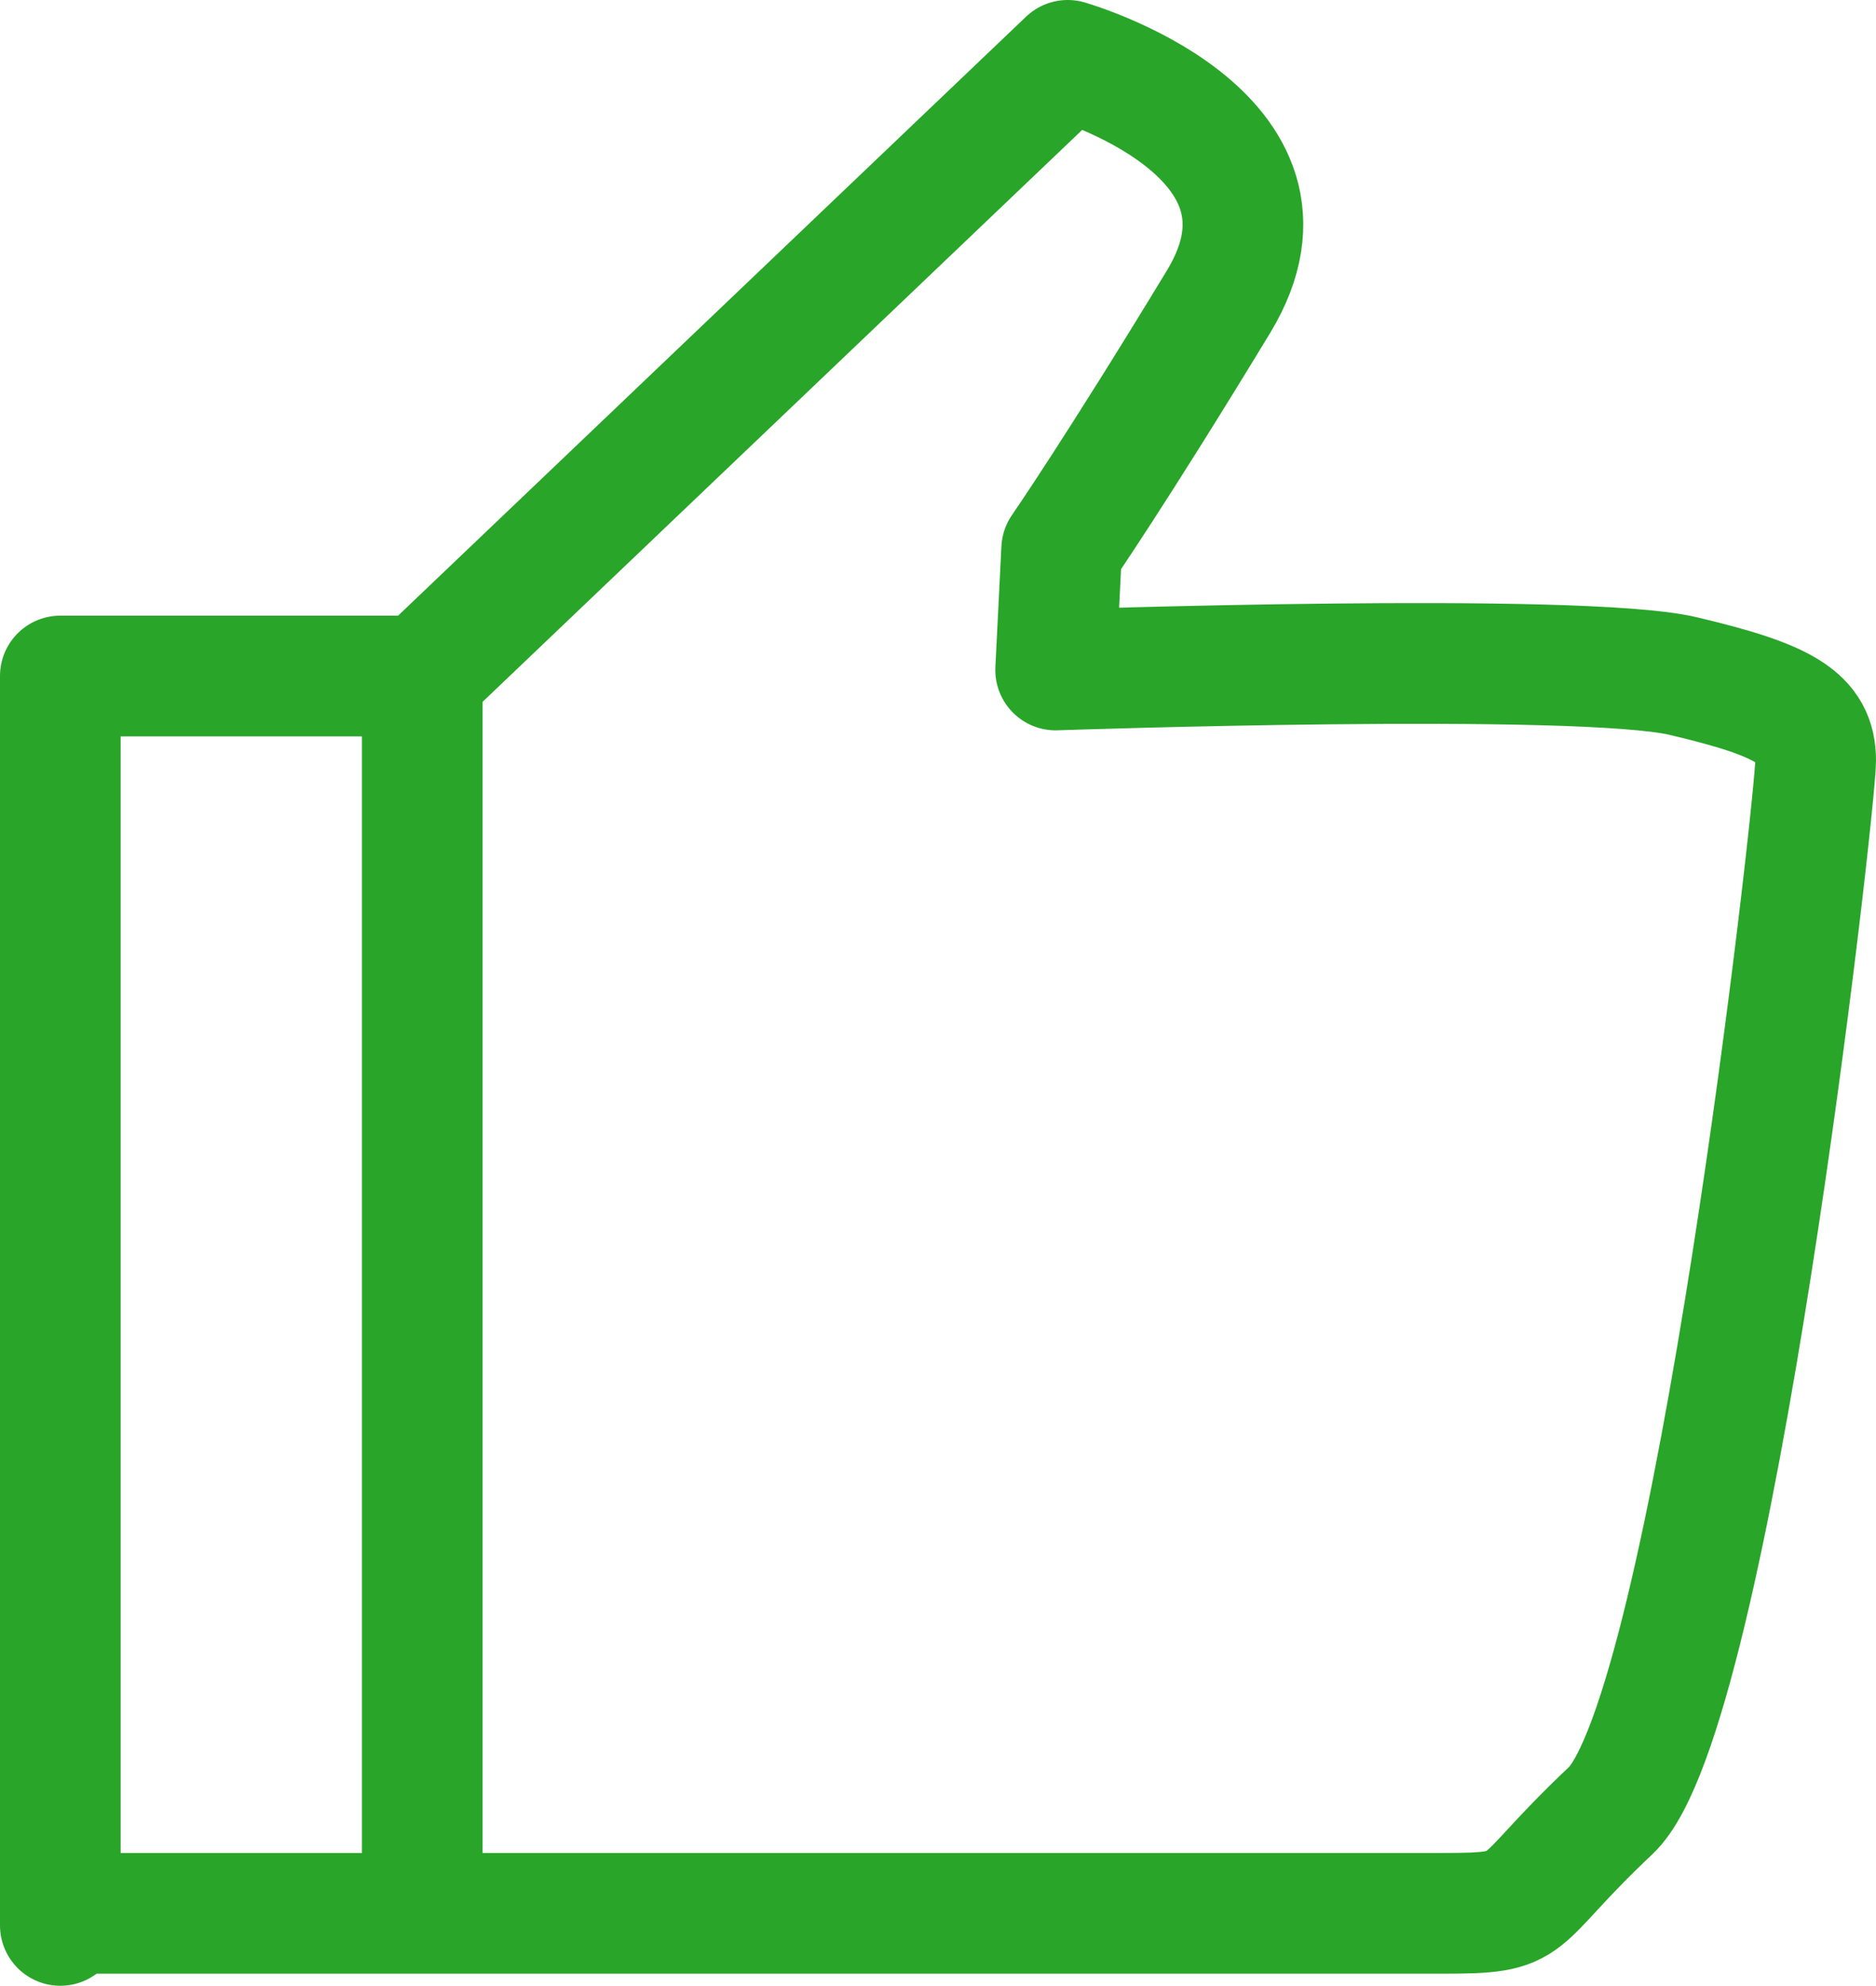
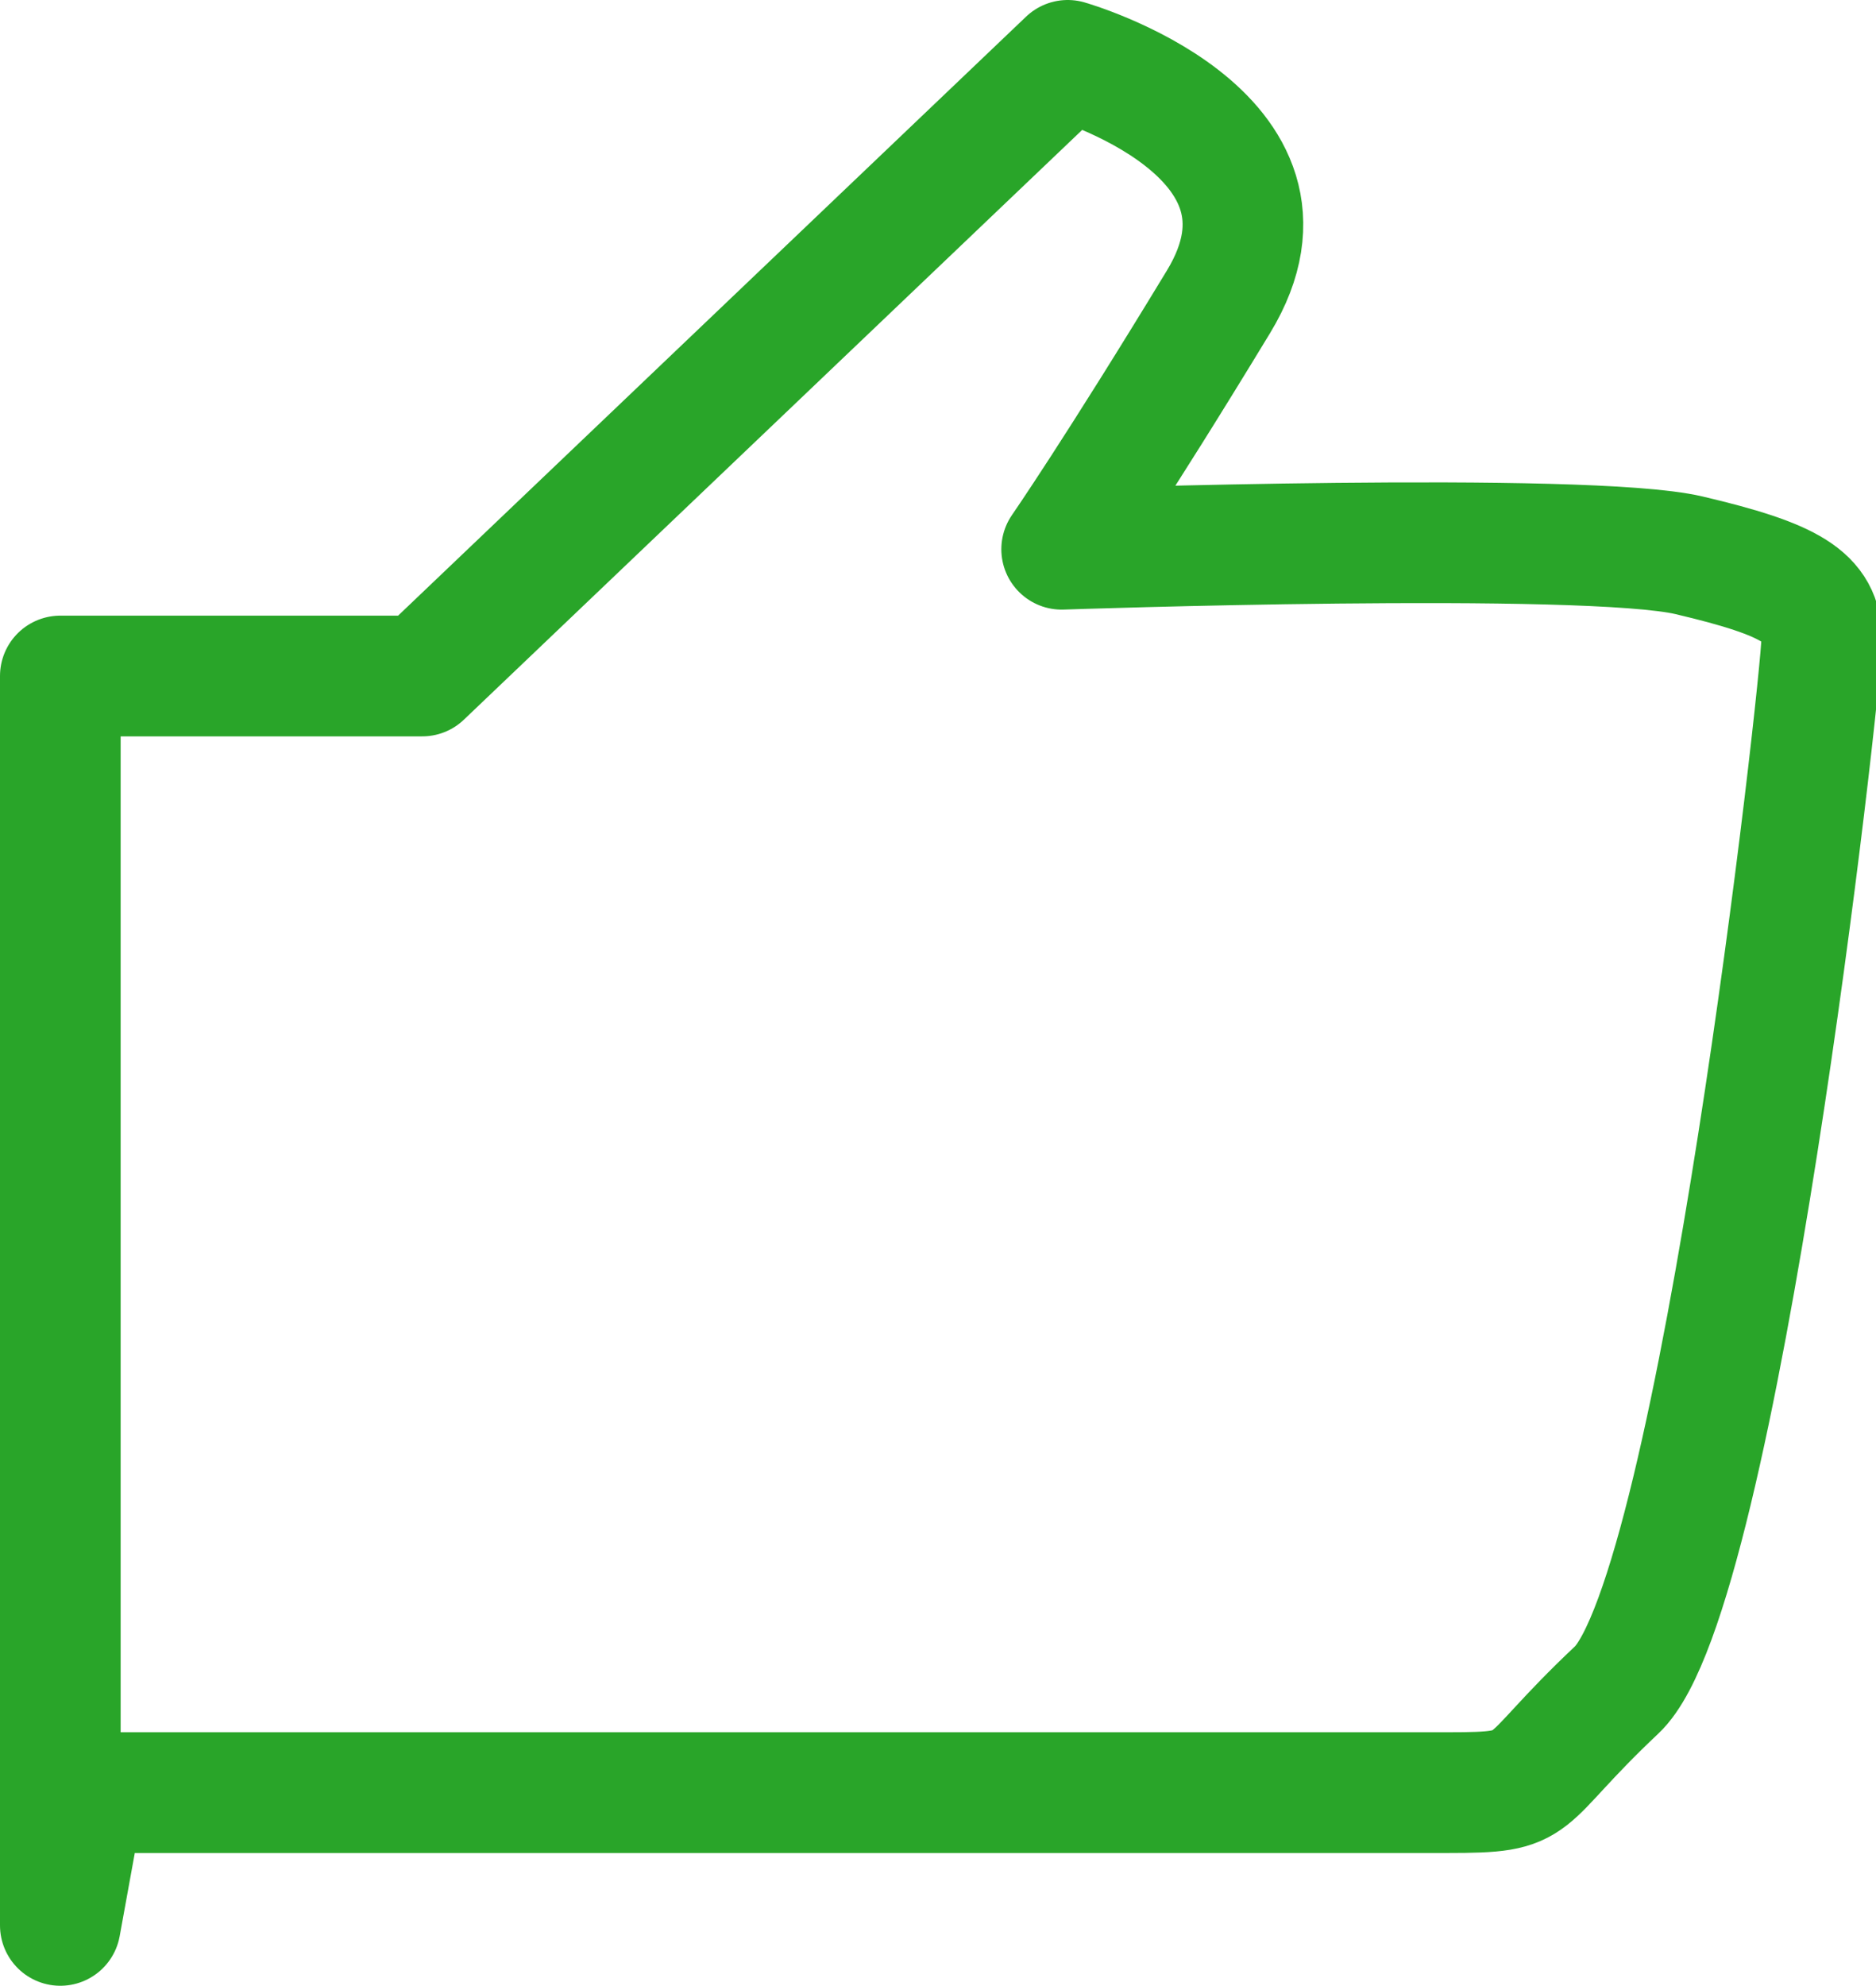
<svg xmlns="http://www.w3.org/2000/svg" version="1.1" x="0px" y="0px" viewBox="0 0 31.1 32.9" style="enable-background:new 0 0 31.1 32.9;" xml:space="preserve">
  <style type="text/css">
	.st0{fill:none;stroke:#29A529;stroke-width:2;stroke-linecap:round;stroke-linejoin:round;stroke-miterlimit:10;}
	.st1{fill:none;stroke:#29A529;stroke-width:2;stroke-miterlimit:10;}
</style>
  <g id="Ebene_1">
-     <path class="st0" d="M1,11.2h6L17.7,1c0,0,4.2,1.2,2.5,4s-2.6,4.1-2.6,4.1l-0.1,2c0,0,8.7-0.3,10.4,0.1c1.7,0.4,2.2,0.7,2.2,1.4   c0,0.7-1.7,15.8-3.4,17.4c-1.7,1.6-1.2,1.7-2.8,1.7s-22.6,0-22.6,0L1,31.9V11.2z" />
+     <path class="st0" d="M1,11.2h6L17.7,1c0,0,4.2,1.2,2.5,4s-2.6,4.1-2.6,4.1c0,0,8.7-0.3,10.4,0.1c1.7,0.4,2.2,0.7,2.2,1.4   c0,0.7-1.7,15.8-3.4,17.4c-1.7,1.6-1.2,1.7-2.8,1.7s-22.6,0-22.6,0L1,31.9V11.2z" />
  </g>
  <g id="Ebene_2">
-     <line class="st1" x1="7" y1="10.7" x2="7" y2="31.2" />
-   </g>
+     </g>
</svg>